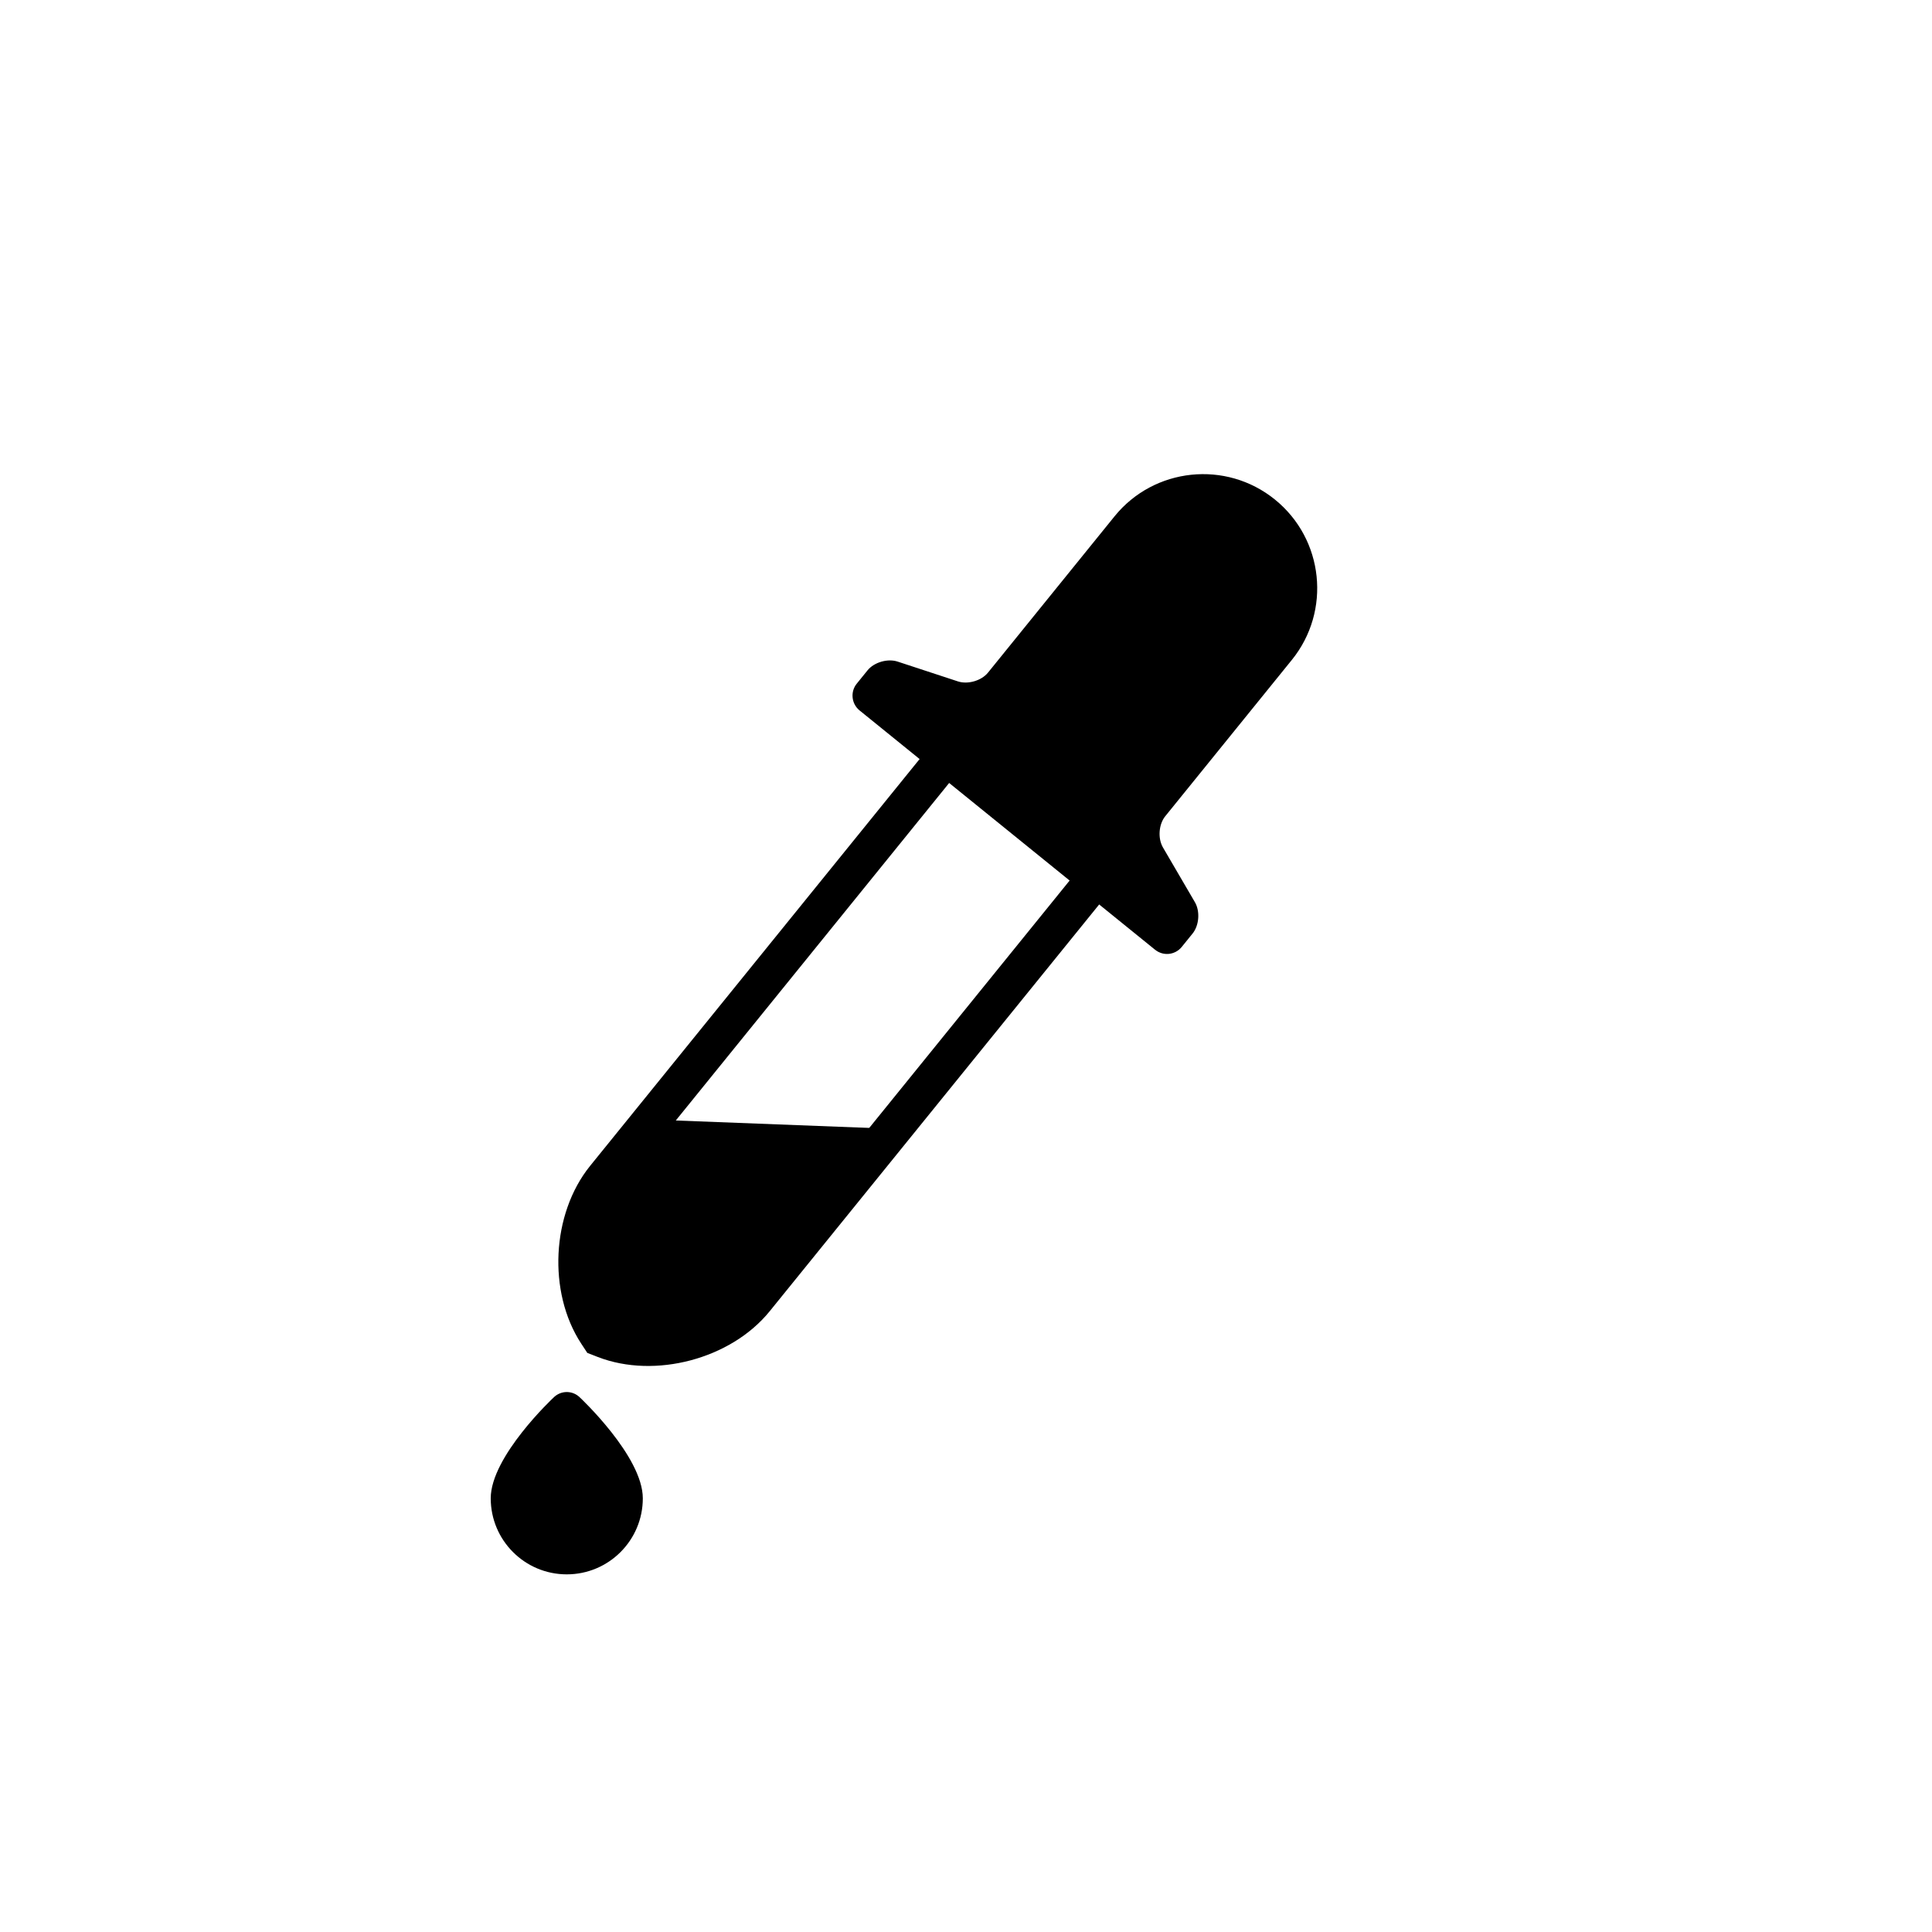
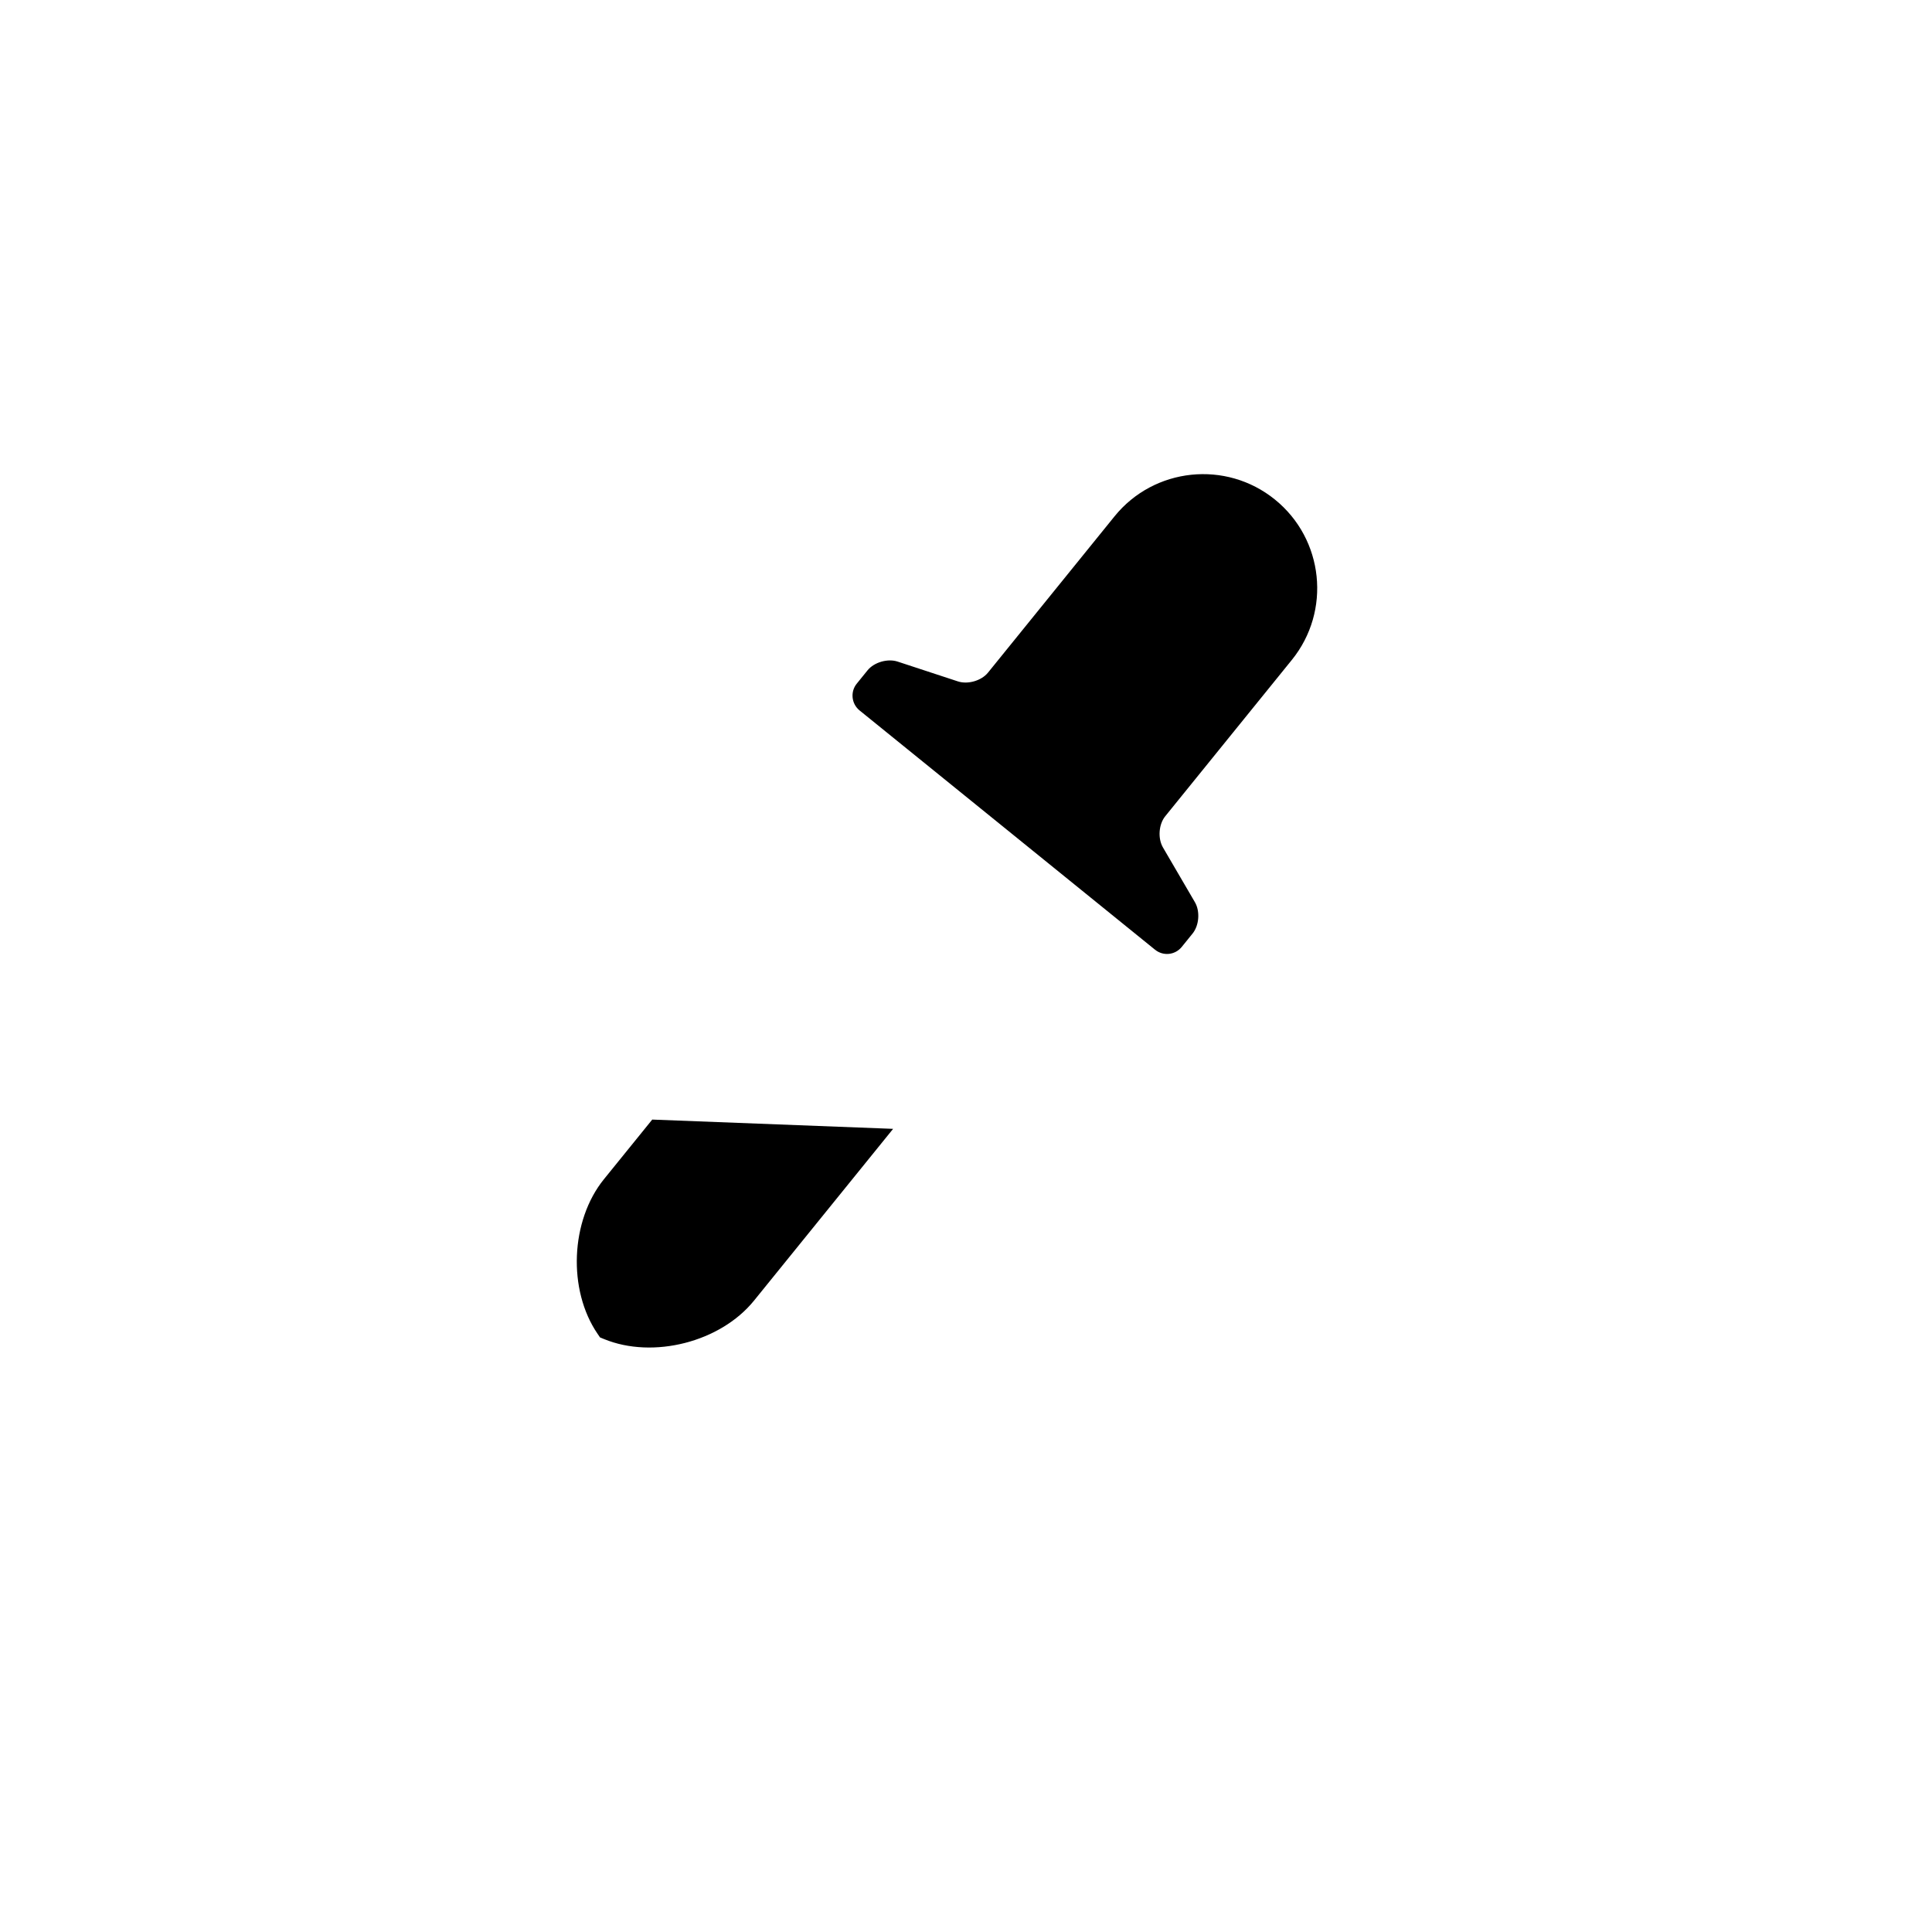
<svg xmlns="http://www.w3.org/2000/svg" width="800px" height="800px" version="1.1" viewBox="144 144 512 512">
  <path d="m439.36 280.84c10.504-12.969 29.562-14.941 42.508-4.457 12.977 10.504 14.973 29.547 4.477 42.508l-33.547 41.426c-1.742 2.148-1.996 5.879-0.602 8.27l8.473 14.512c1.41 2.418 1.113 6.152-0.617 8.289l-2.871 3.547c-1.754 2.164-4.894 2.523-7.098 0.738l-78.285-63.398c-2.168-1.754-2.492-4.949-0.762-7.082l2.863-3.539c1.746-2.16 5.348-3.191 7.981-2.324l15.973 5.246c2.66 0.871 6.25-0.191 7.969-2.316z" fill-rule="evenodd" />
-   <path transform="matrix(3.915 3.171 -3.171 3.915 371.78 77.584)" d="m36.884 37.879 10.154-5.92e-4 -5.03e-4 28.936c4.12e-4 2.802-2.167 5.764-4.832 6.614l-0.244 0.078-0.245-0.078c-2.668-0.852-4.831-3.813-4.832-6.615z" fill="none" stroke="#000000" stroke-width="2" />
  <path d="m316.85 440.7 63.836 2.457-36.867 45.527c-8.898 10.988-26.727 15.531-39.746 10.18l-1.059-0.434-0.648-0.949c-7.961-11.648-7.199-30.008 1.68-40.973z" fill-rule="evenodd" />
-   <path d="m294.2 561.22c11.129 0 20.152-9.023 20.152-20.152 0-11.133-16.645-26.695-16.645-26.695-1.938-1.953-5.09-1.98-7.066 0.051 0 0-16.594 15.512-16.594 26.645 0 11.129 9.023 20.152 20.152 20.152z" fill-rule="evenodd" />
</svg>